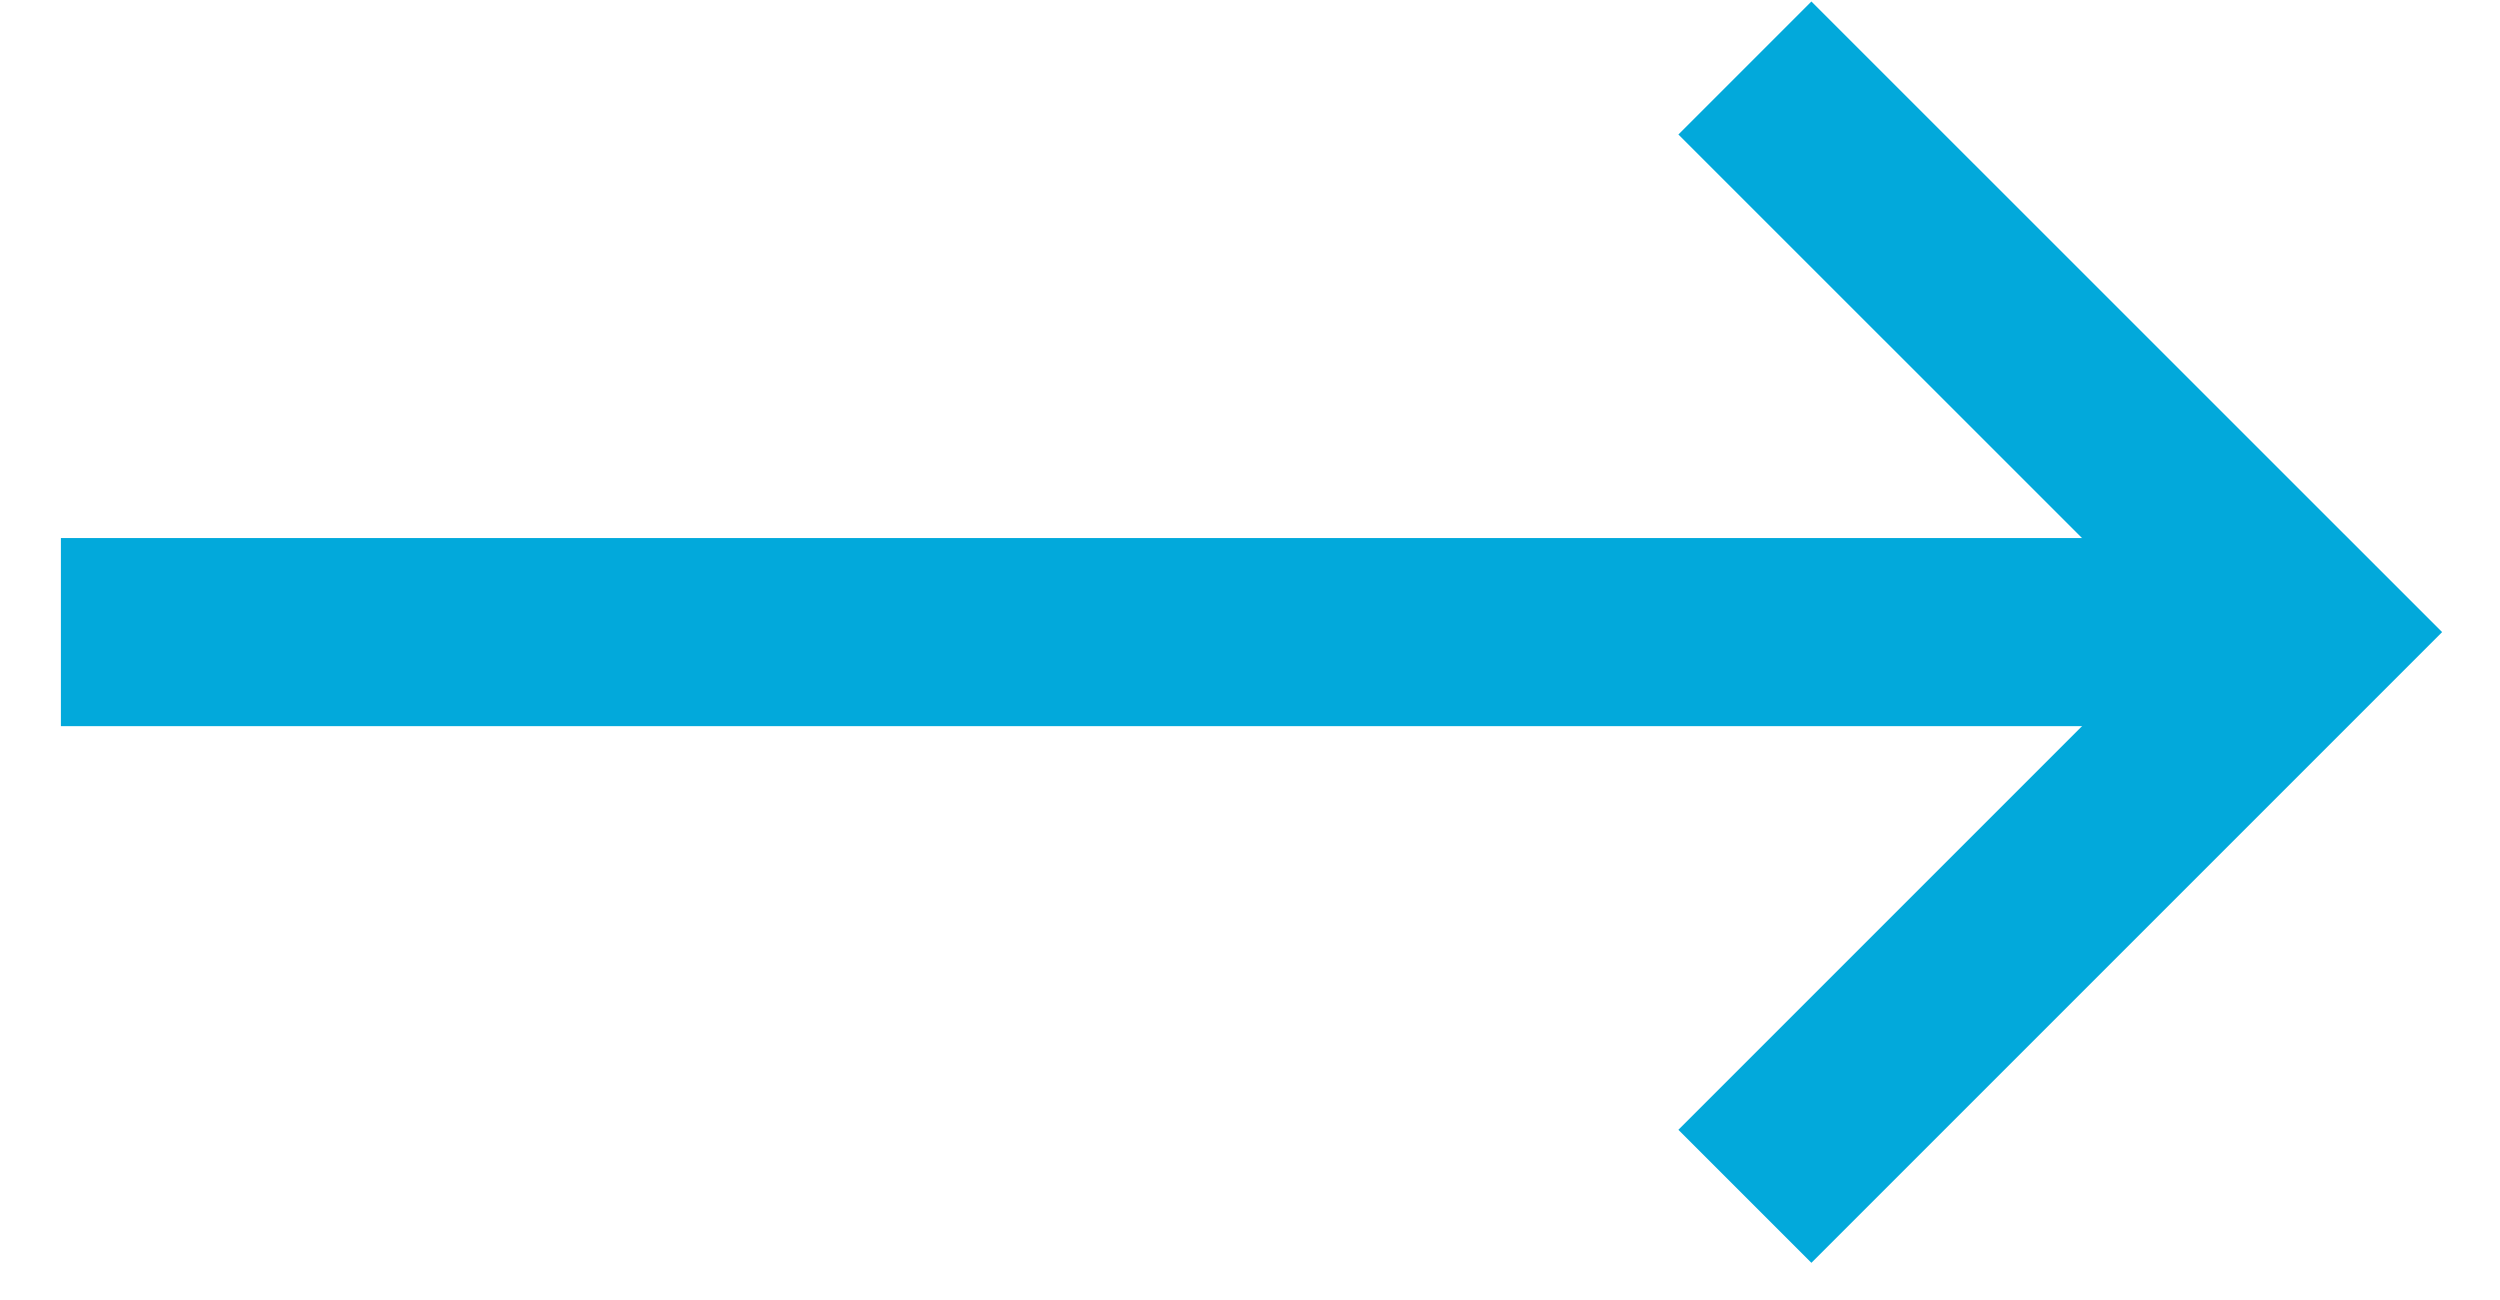
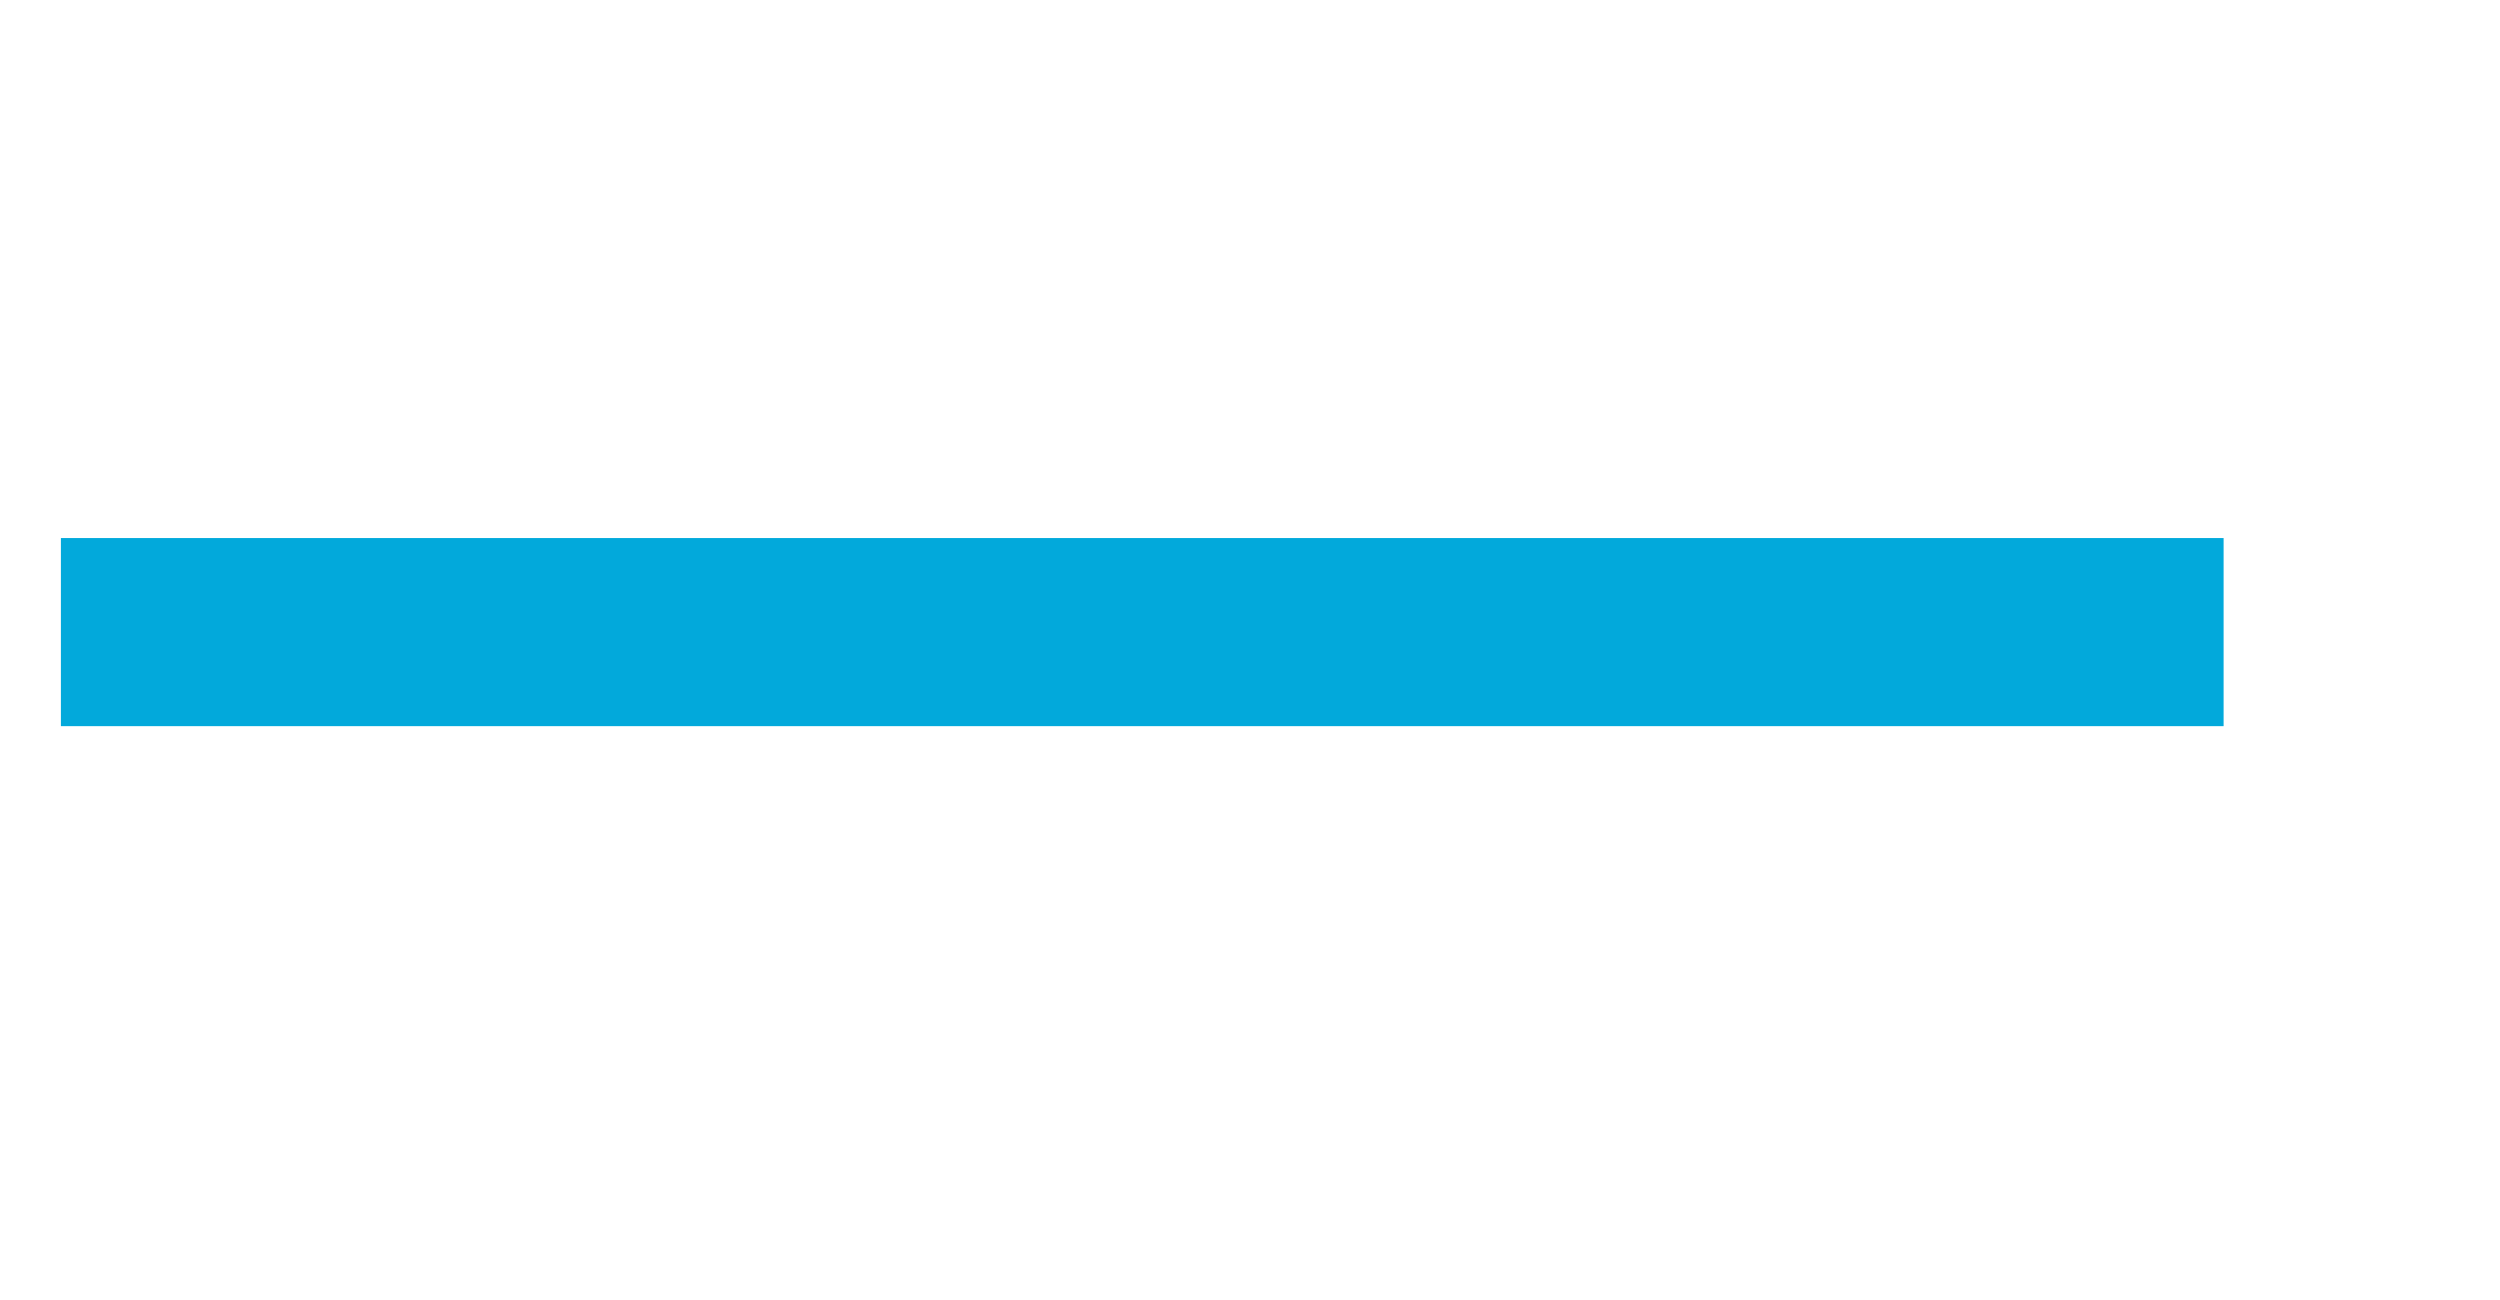
<svg xmlns="http://www.w3.org/2000/svg" width="25" height="13" viewBox="0 0 25 13" fill="none">
  <g id="Group 3116">
    <path id="Vector 2" d="M0.609 6.321H22.236" stroke="#02A9DB" stroke-width="1.881" />
-     <path id="Rectangle 220" d="M17.449 0.68L23.091 6.321L17.449 11.963" stroke="#02A9DB" stroke-width="1.881" />
  </g>
</svg>